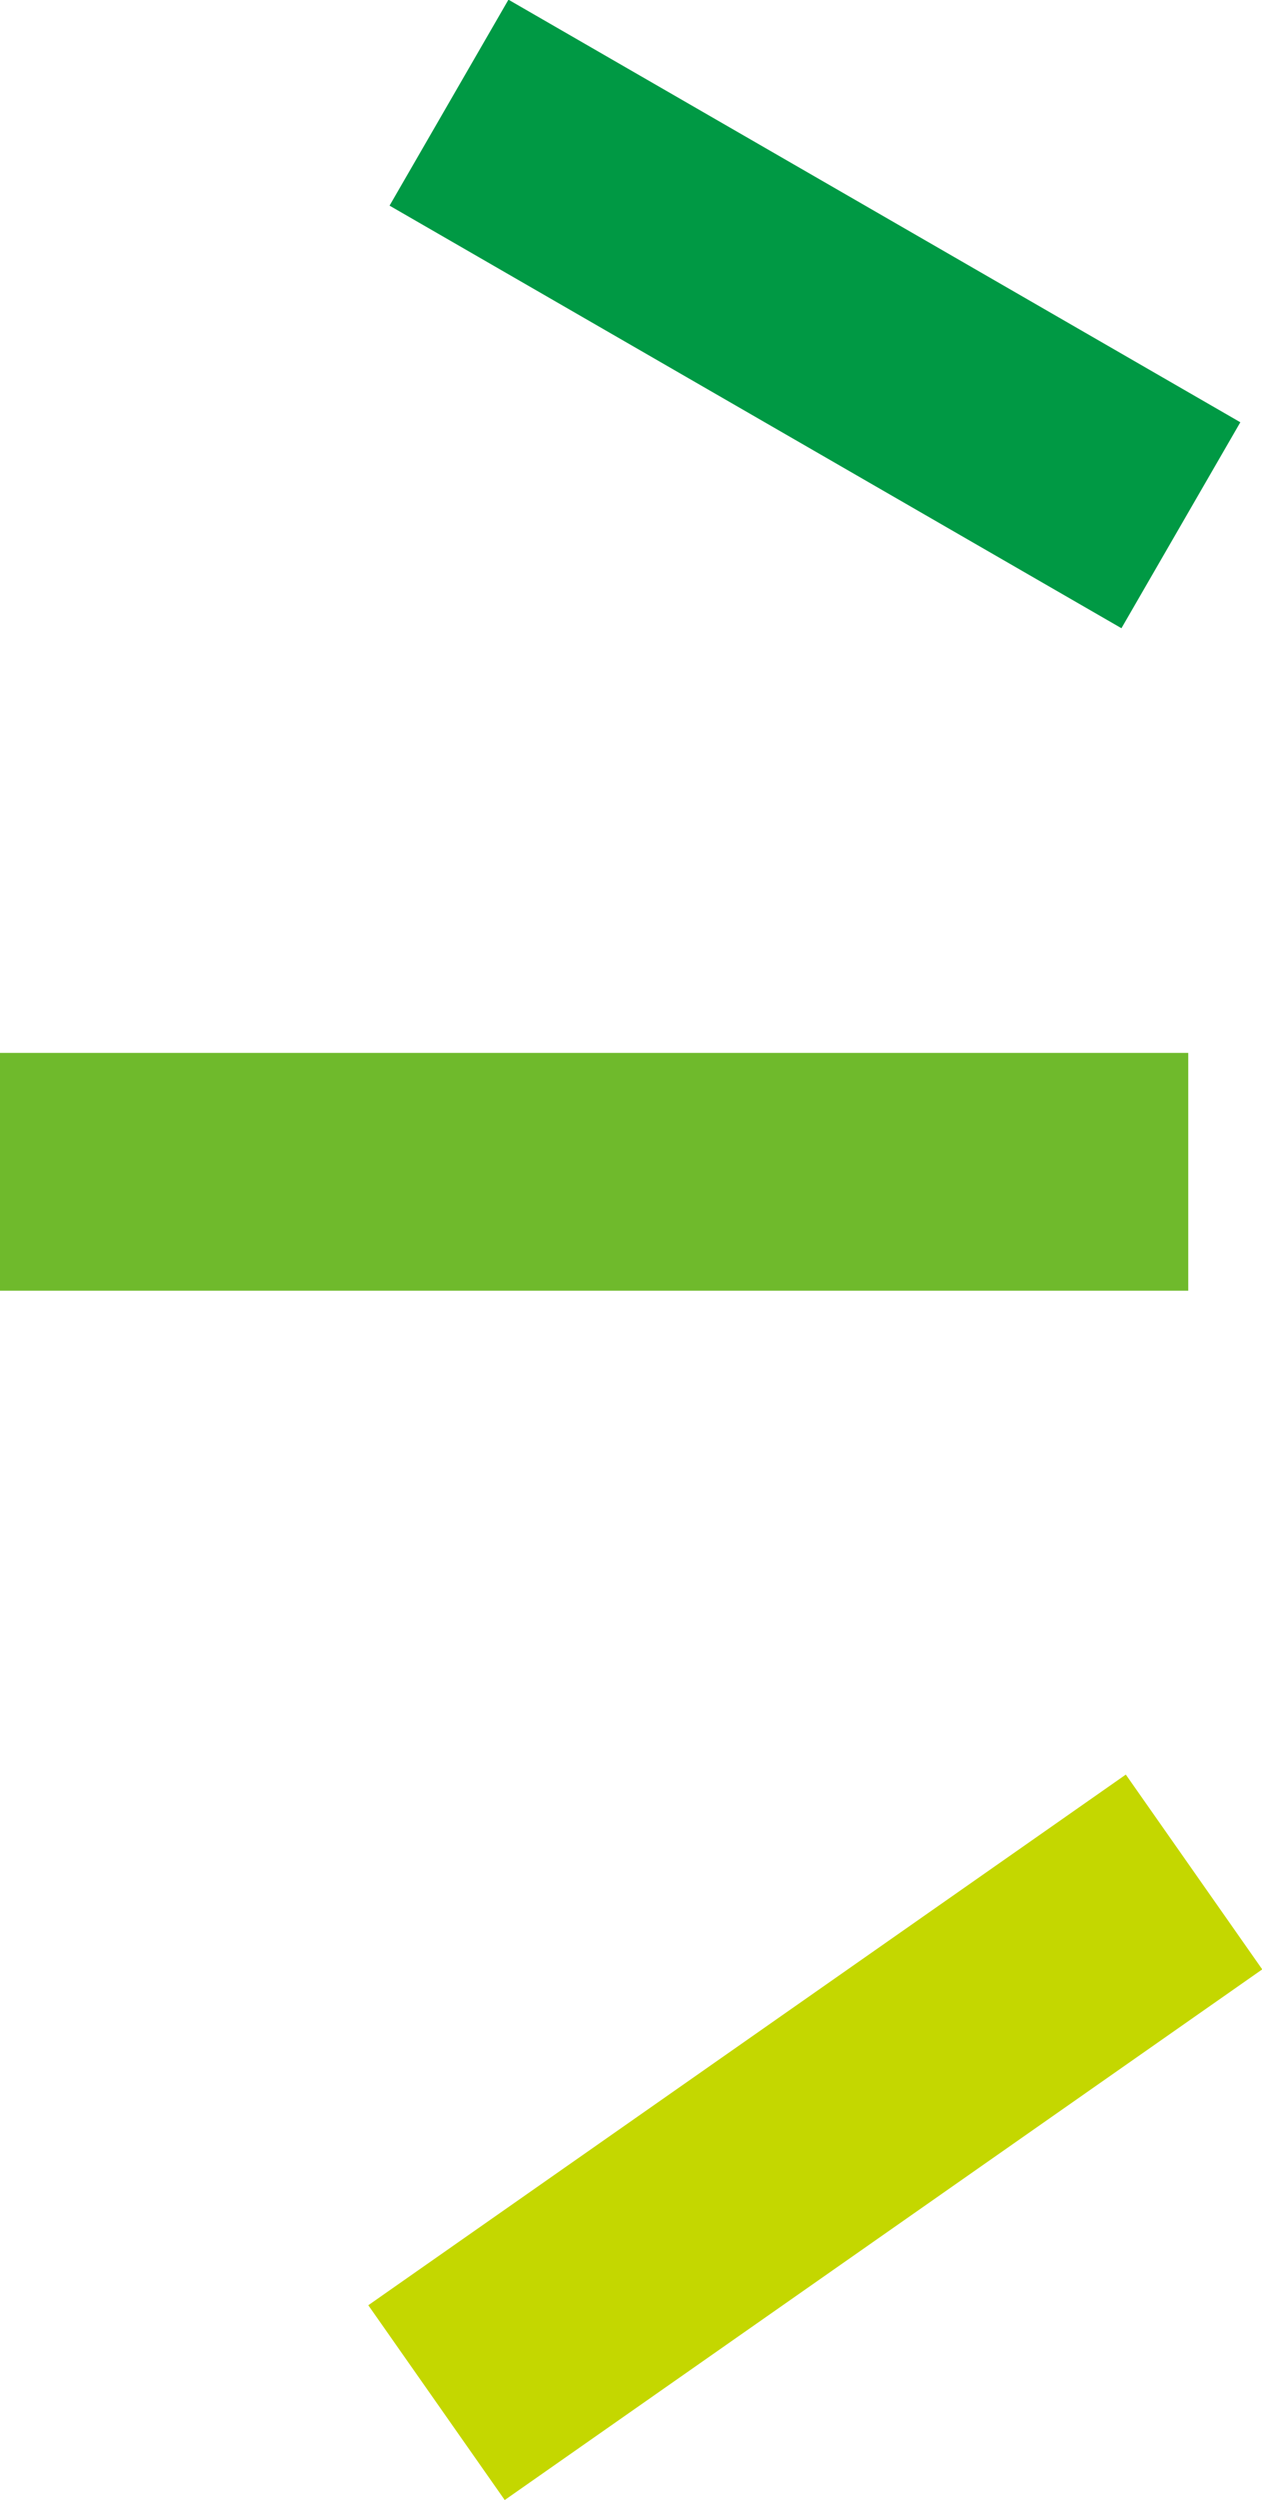
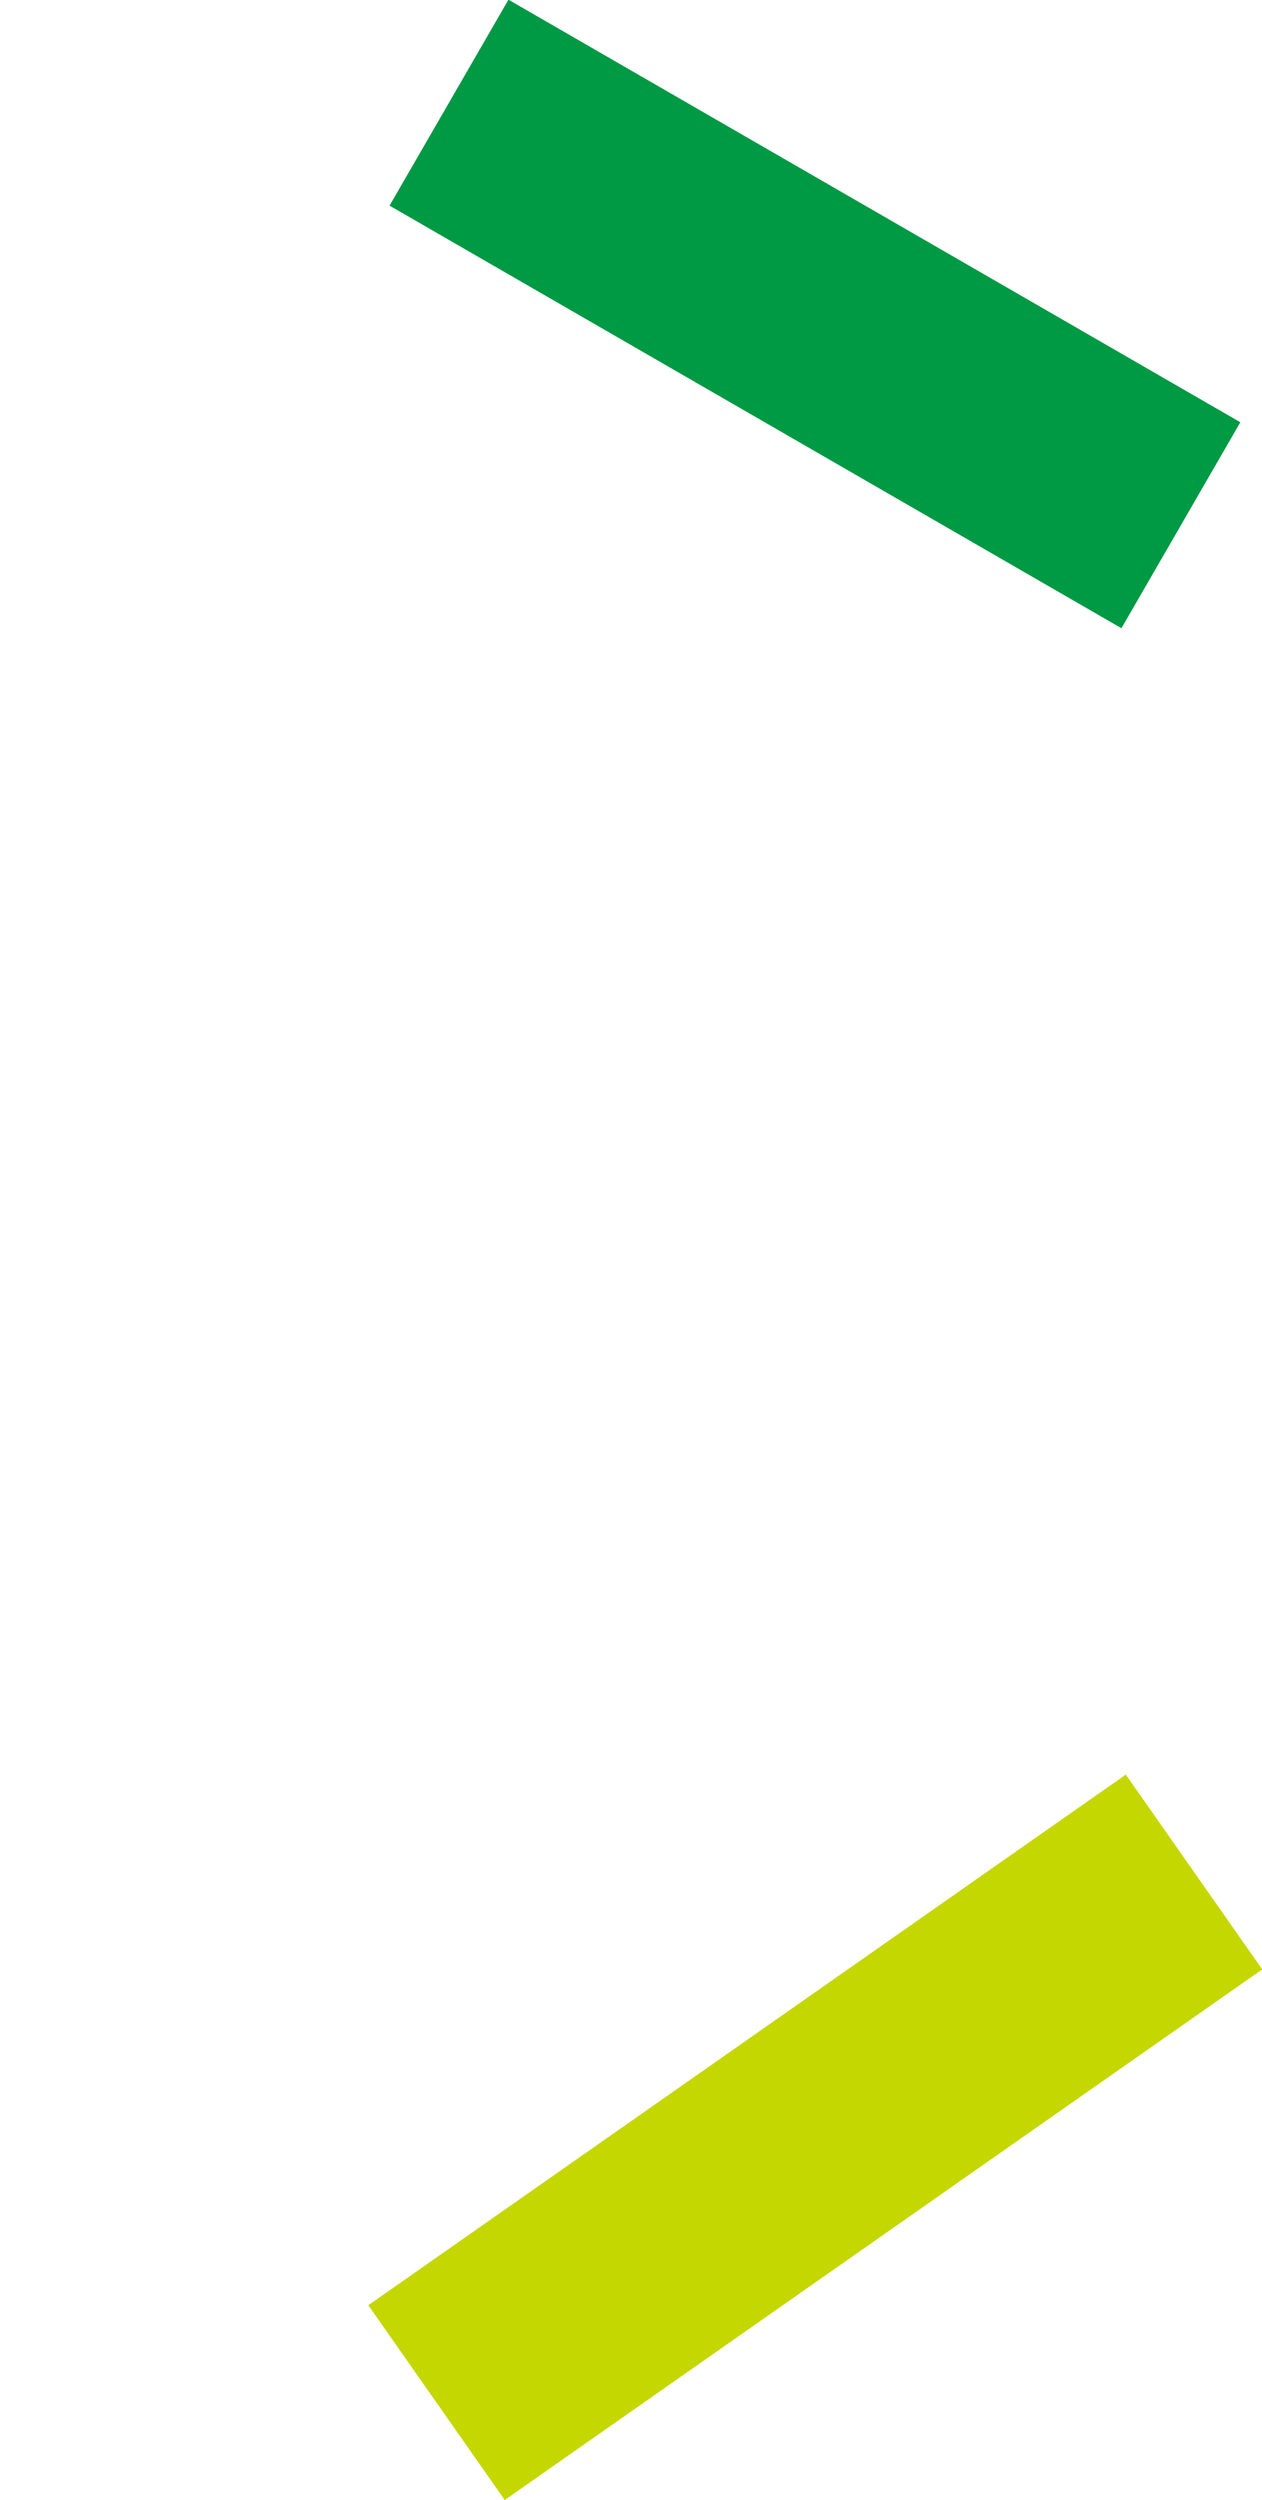
<svg xmlns="http://www.w3.org/2000/svg" id="_レイヤー_2" data-name="レイヤー 2" viewBox="0 0 16.77 33.22">
  <defs>
    <style>
      .cls-1 {
        fill: #c4d700;
      }

      .cls-1, .cls-2, .cls-3 {
        stroke-width: 0px;
      }

      .cls-2 {
        fill: #6fba2c;
      }

      .cls-3 {
        fill: #094;
      }
    </style>
  </defs>
  <g id="_レイヤー_1-2" data-name="レイヤー 1">
    <g>
-       <rect class="cls-2" x="6.32" y="7.68" width="3.16" height="15.79" transform="translate(-7.68 23.47) rotate(-90)" />
      <rect class="cls-1" x="9.25" y="22.25" width="3.16" height="12.29" transform="translate(-6.21 53.56) rotate(-125.01)" />
      <rect class="cls-3" x="9.25" y="-1.44" width="3.16" height="11.23" transform="translate(19.86 -3.12) rotate(120)" />
    </g>
  </g>
</svg>